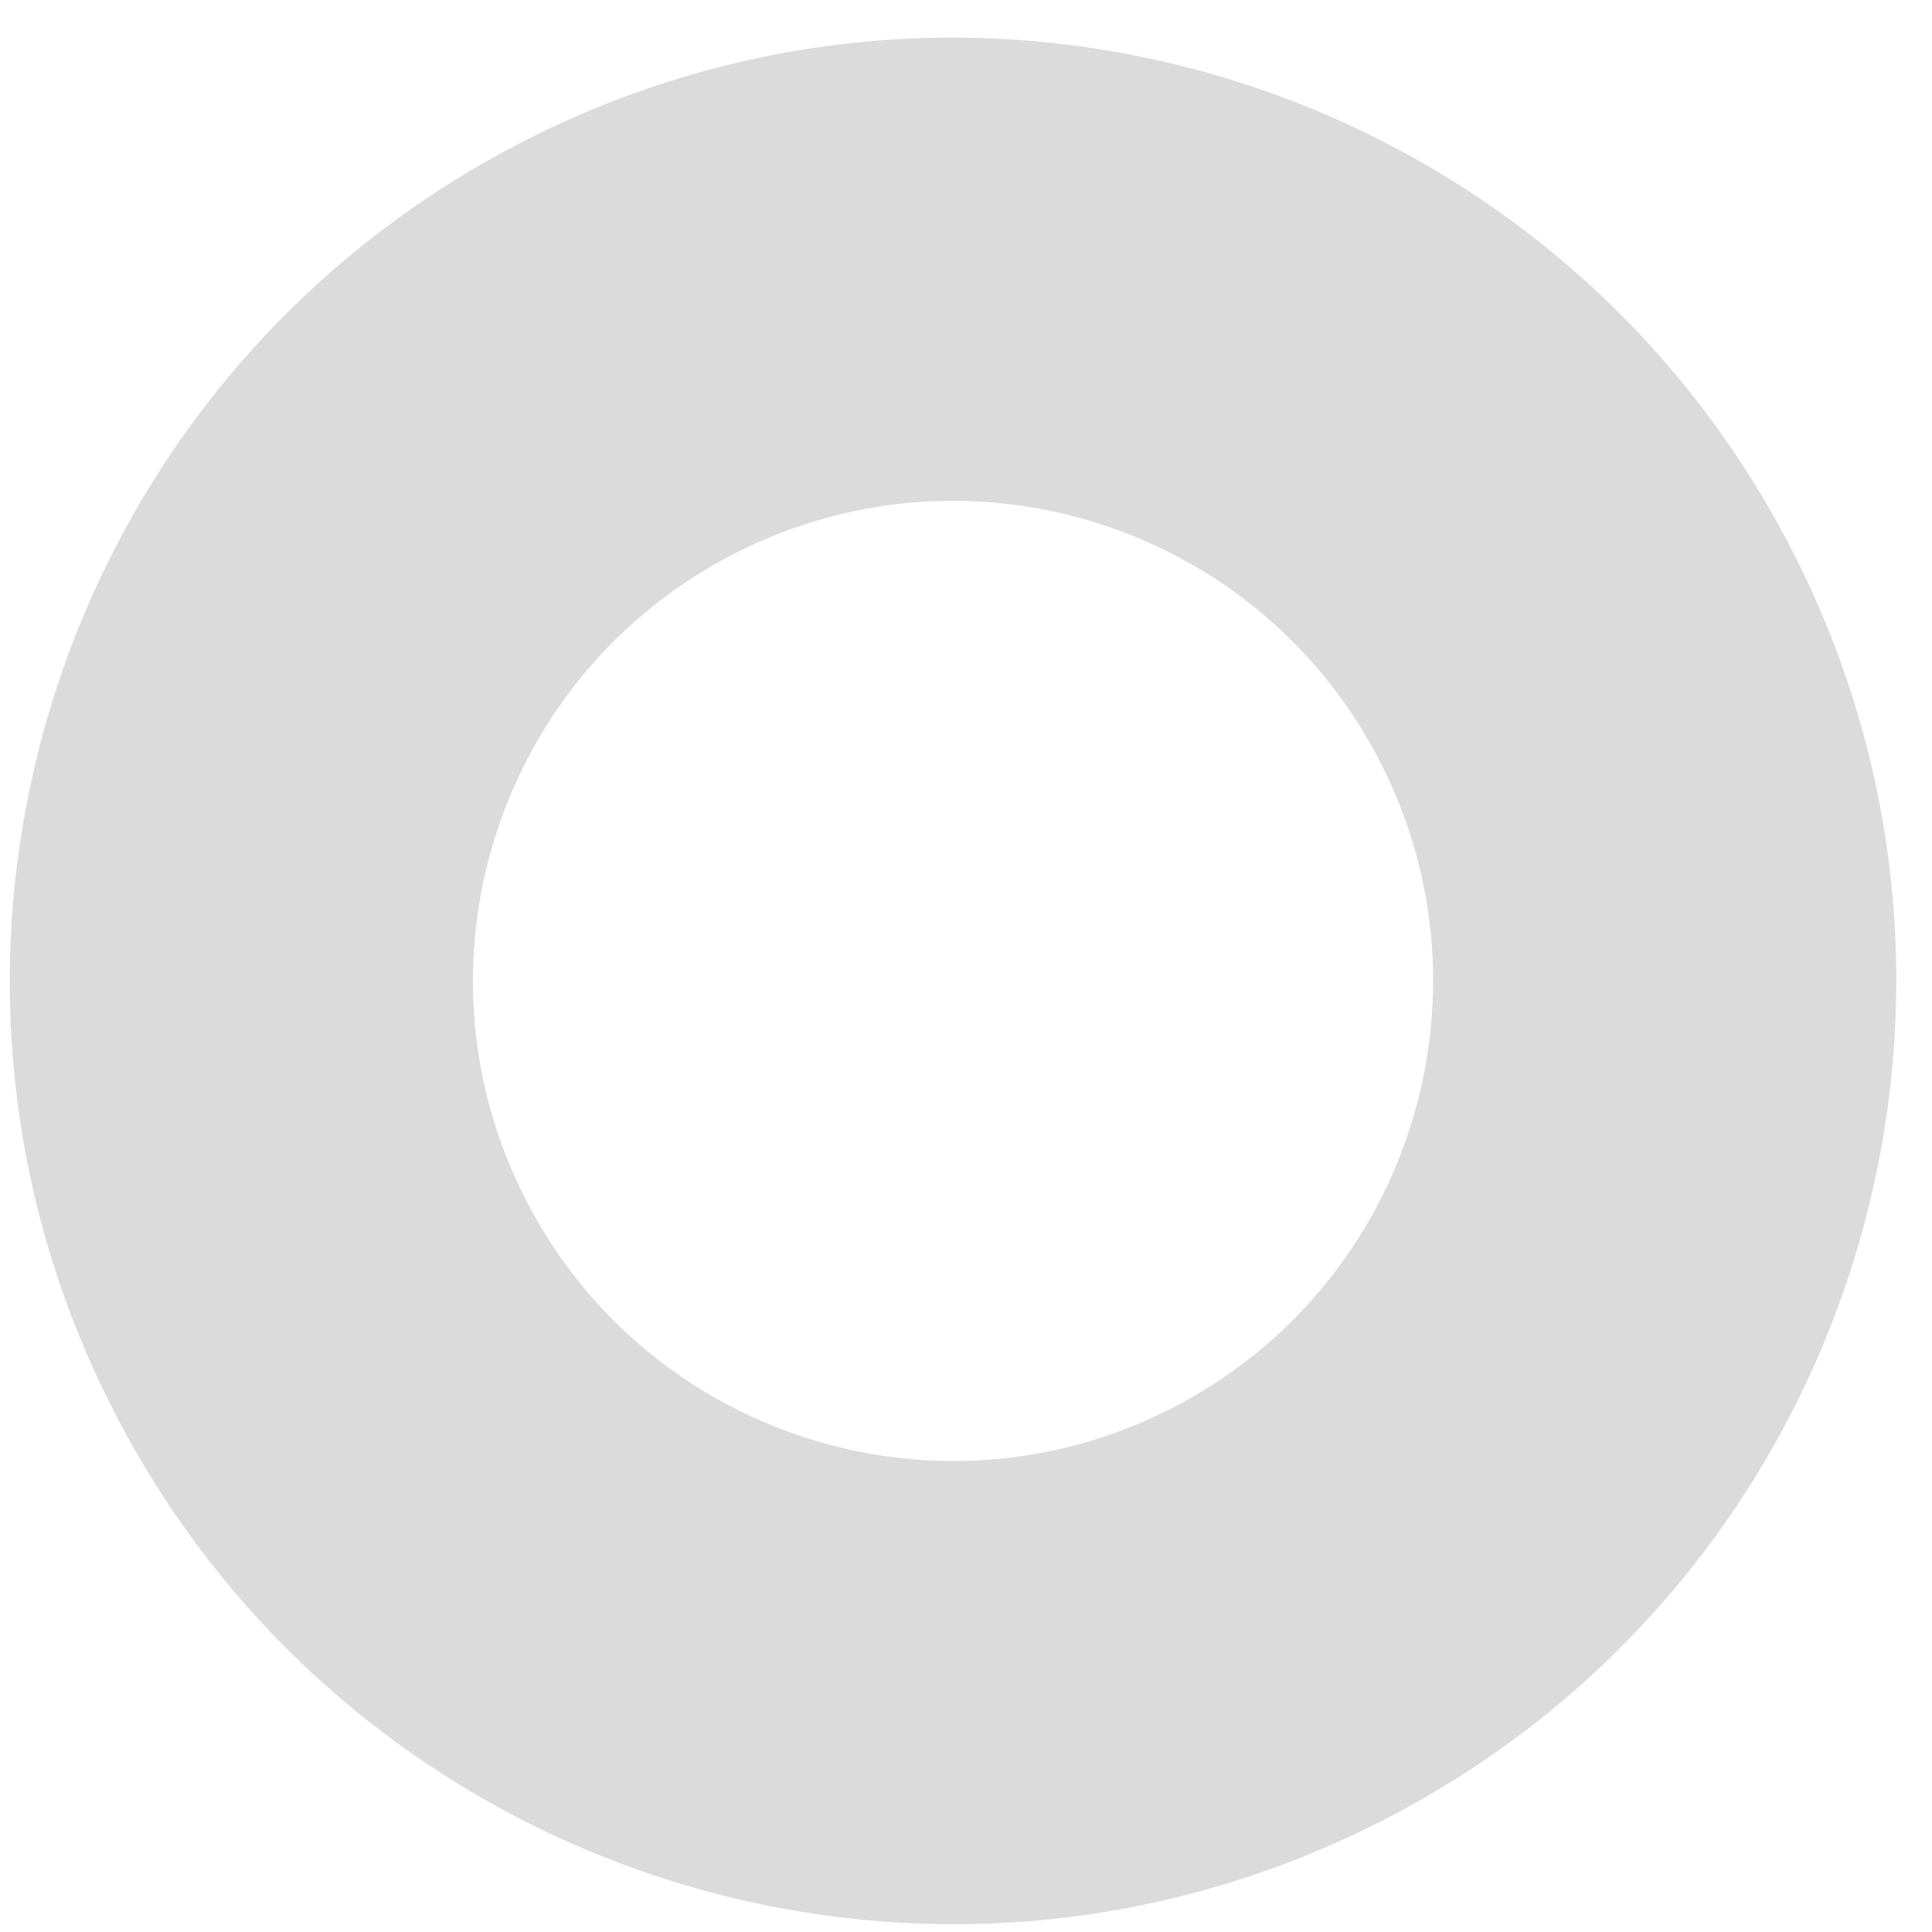
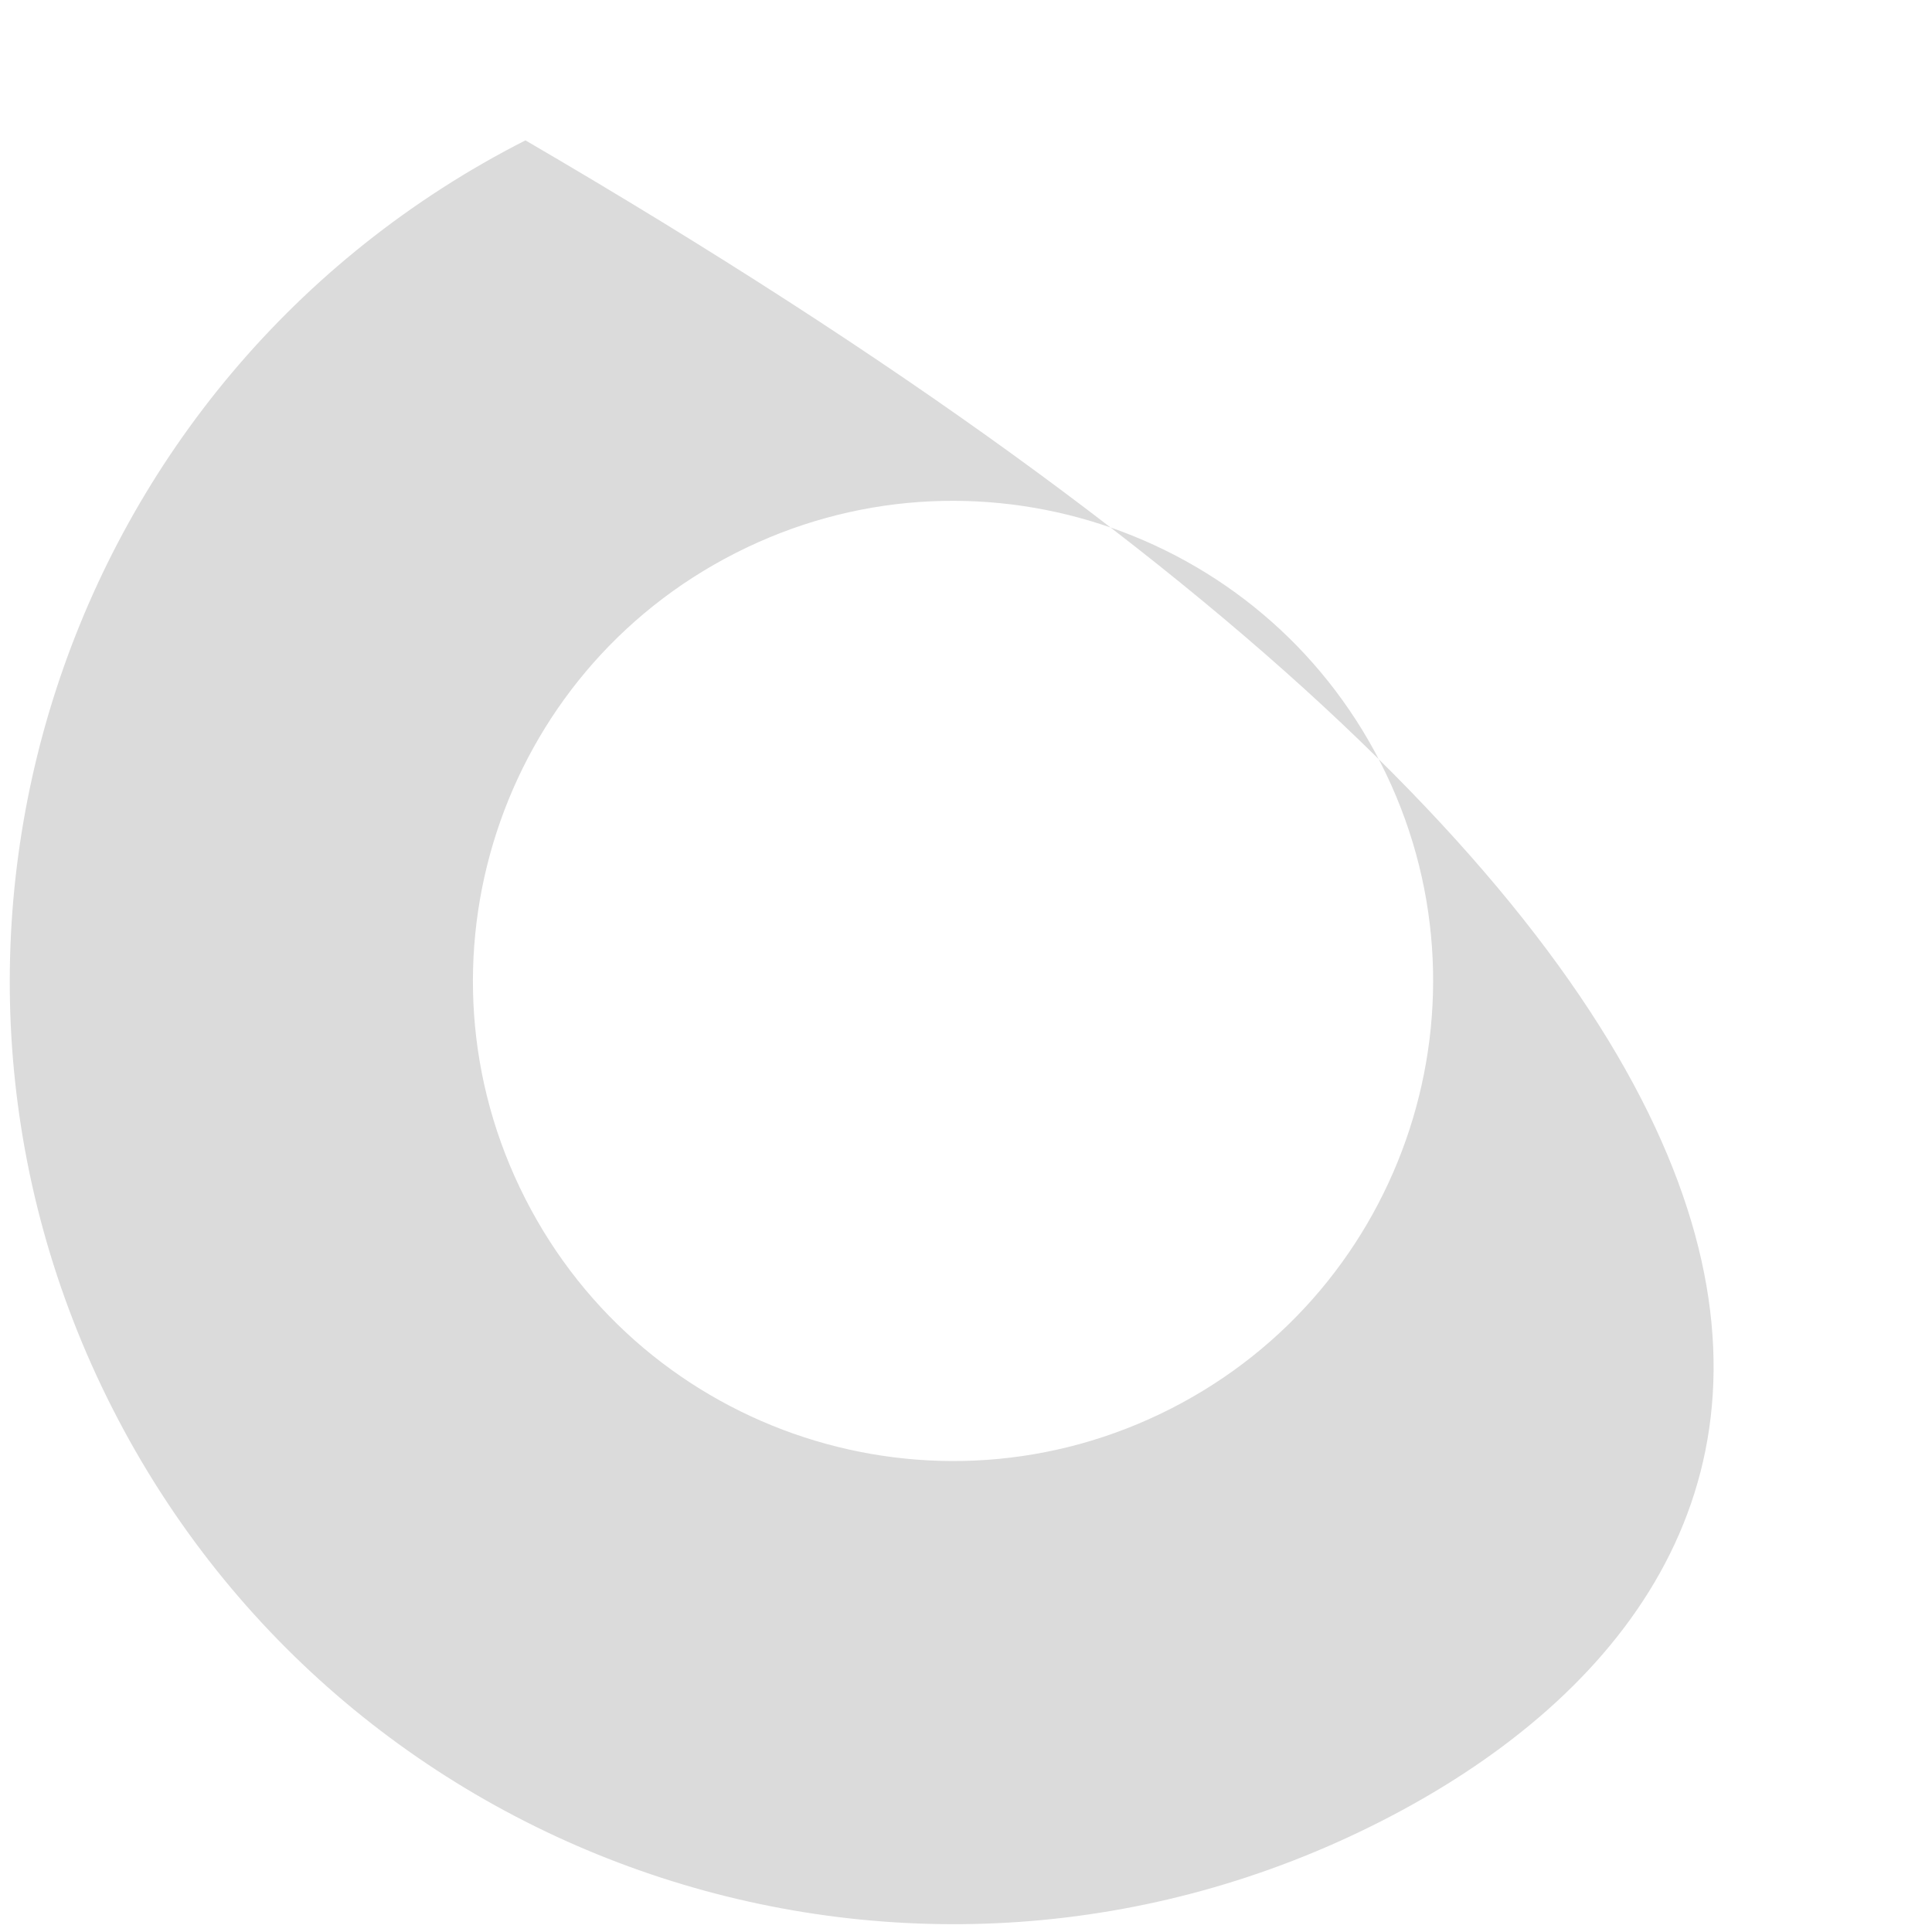
<svg xmlns="http://www.w3.org/2000/svg" width="34" height="34" viewBox="0 0 34 34" fill="none">
-   <path d="M24.297 32.055C16.128 36.211 6.136 32.958 1.98 24.788C-2.177 16.619 1.077 6.627 9.247 2.47C17.416 -1.686 27.408 1.568 31.564 9.738C35.72 17.907 32.467 27.899 24.297 32.055ZM12.942 9.734C8.783 11.849 7.127 16.935 9.243 21.093C11.358 25.251 16.444 26.907 20.602 24.792C24.76 22.677 26.416 17.591 24.301 13.433C22.186 9.274 17.1 7.618 12.942 9.734Z" fill="#DBDBDB" />
+   <path d="M24.297 32.055C16.128 36.211 6.136 32.958 1.98 24.788C-2.177 16.619 1.077 6.627 9.247 2.47C35.72 17.907 32.467 27.899 24.297 32.055ZM12.942 9.734C8.783 11.849 7.127 16.935 9.243 21.093C11.358 25.251 16.444 26.907 20.602 24.792C24.76 22.677 26.416 17.591 24.301 13.433C22.186 9.274 17.1 7.618 12.942 9.734Z" fill="#DBDBDB" />
</svg>